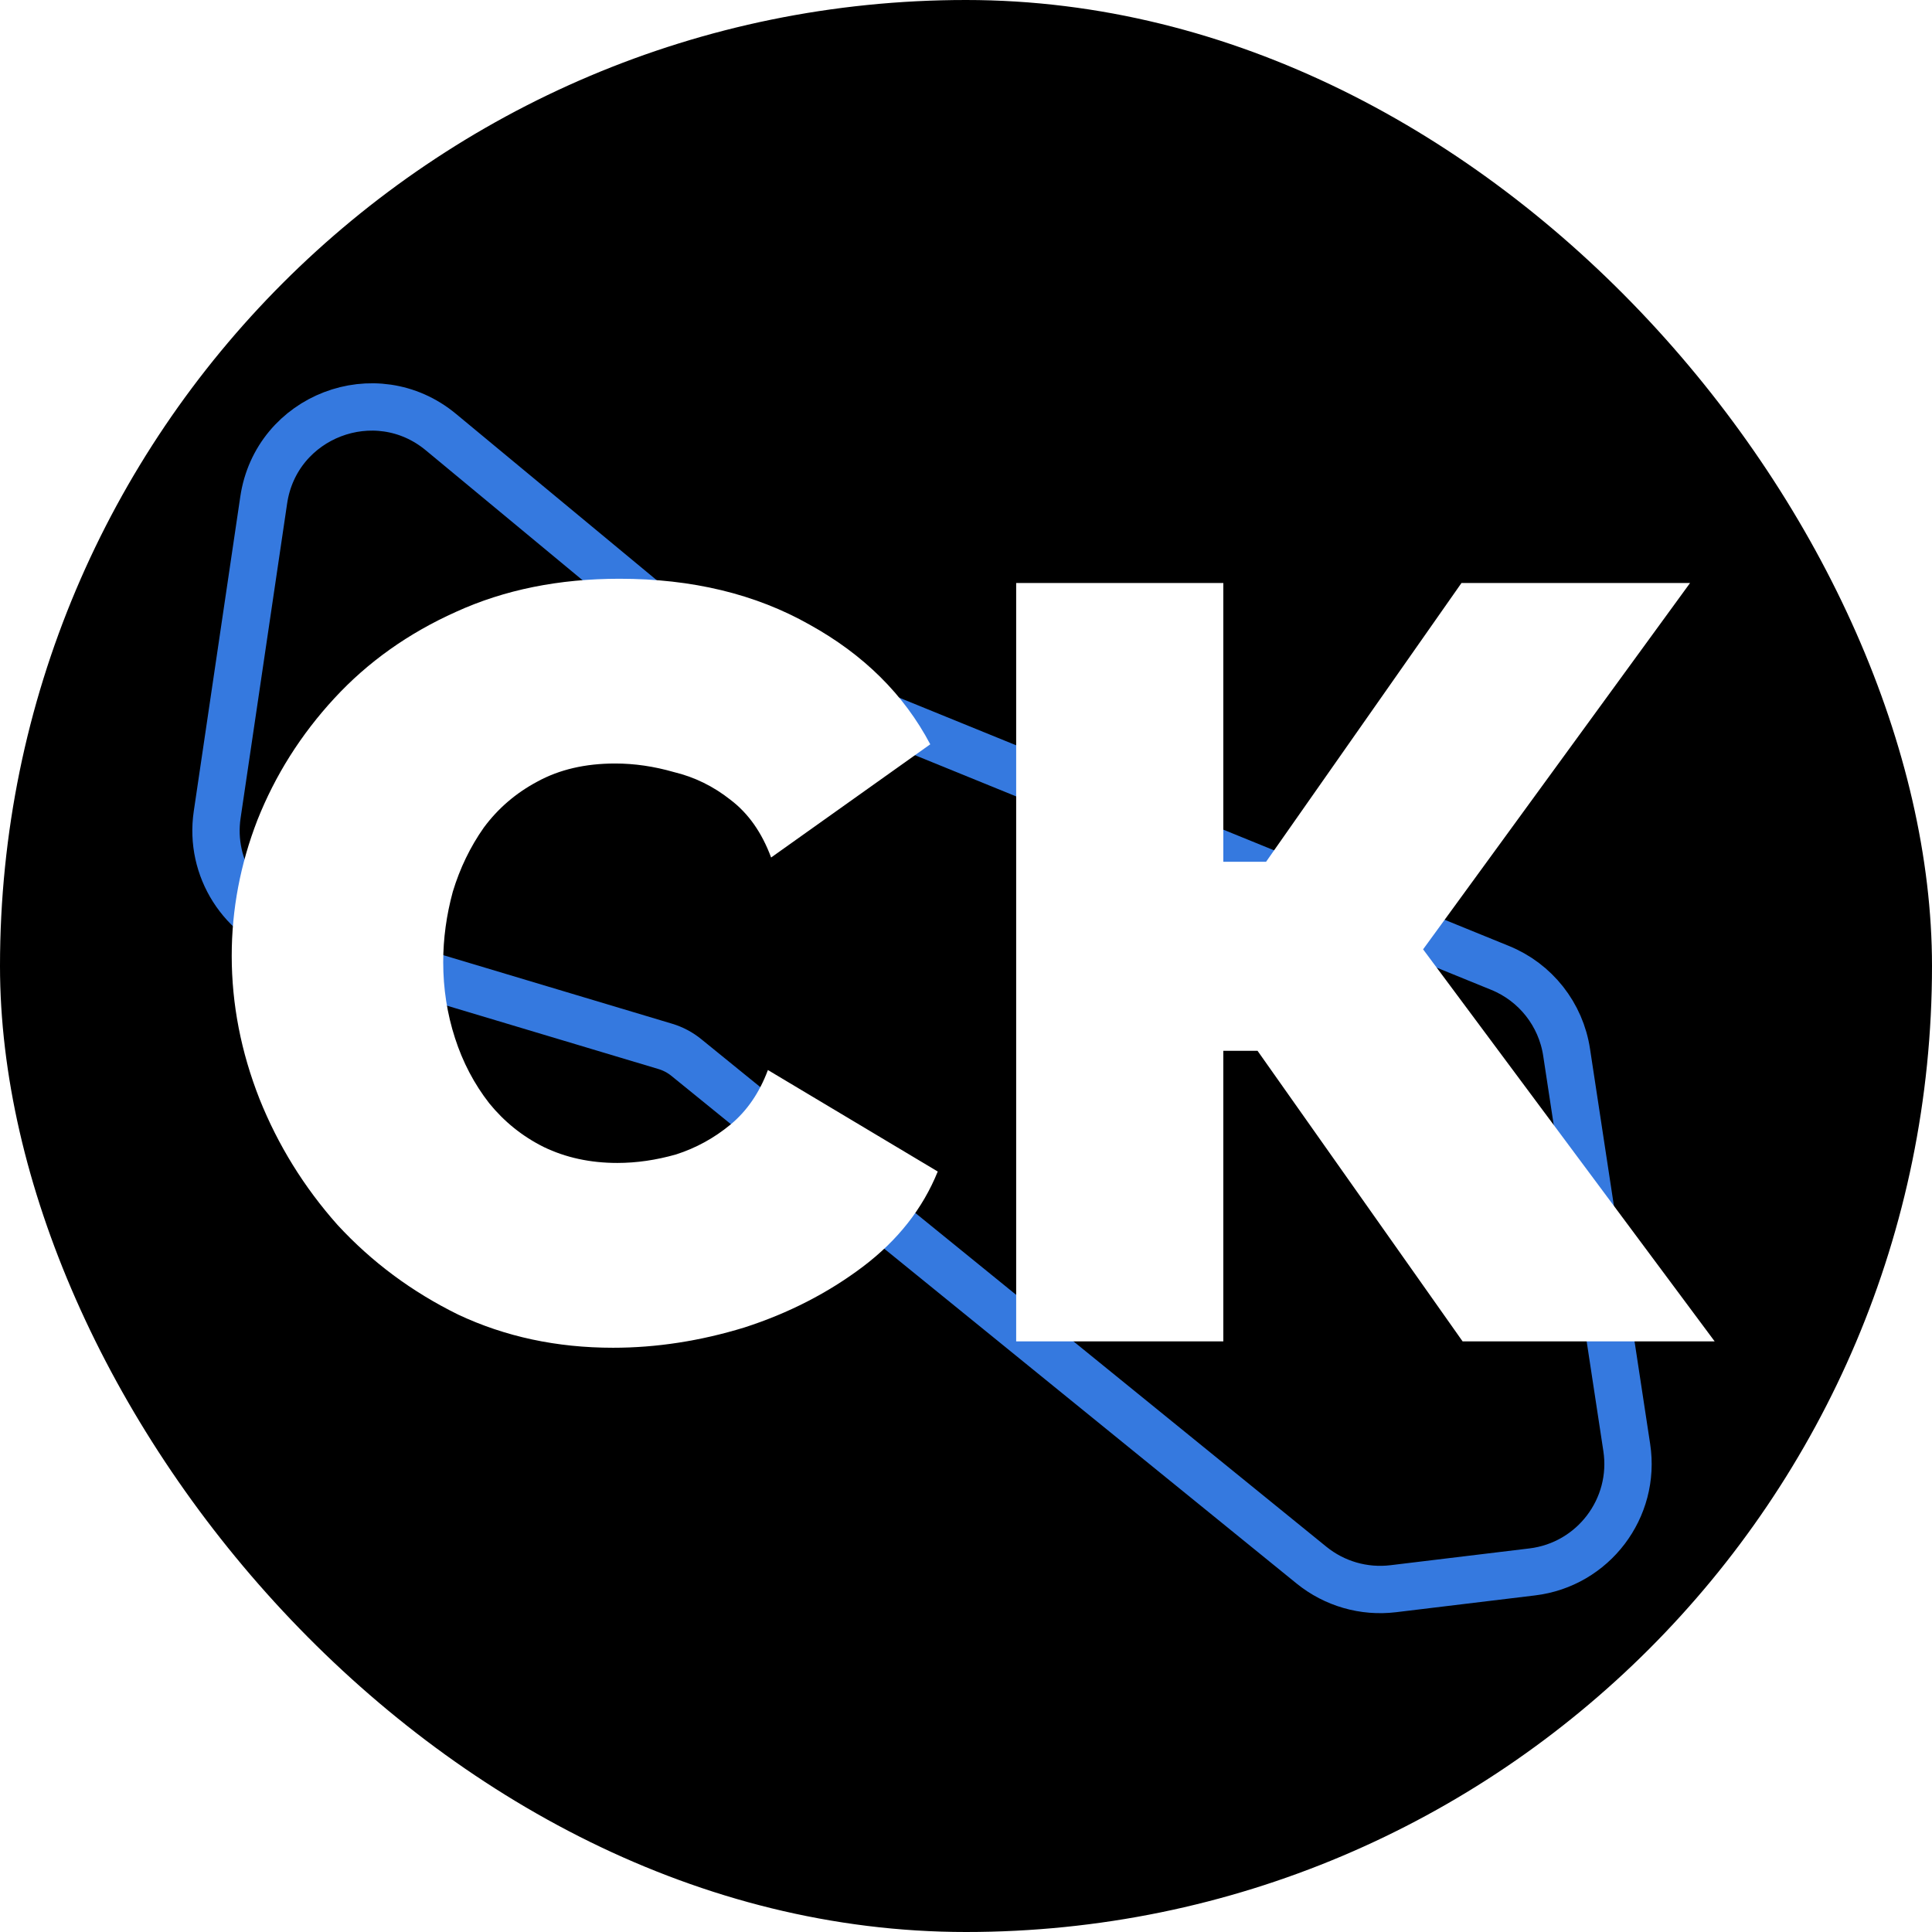
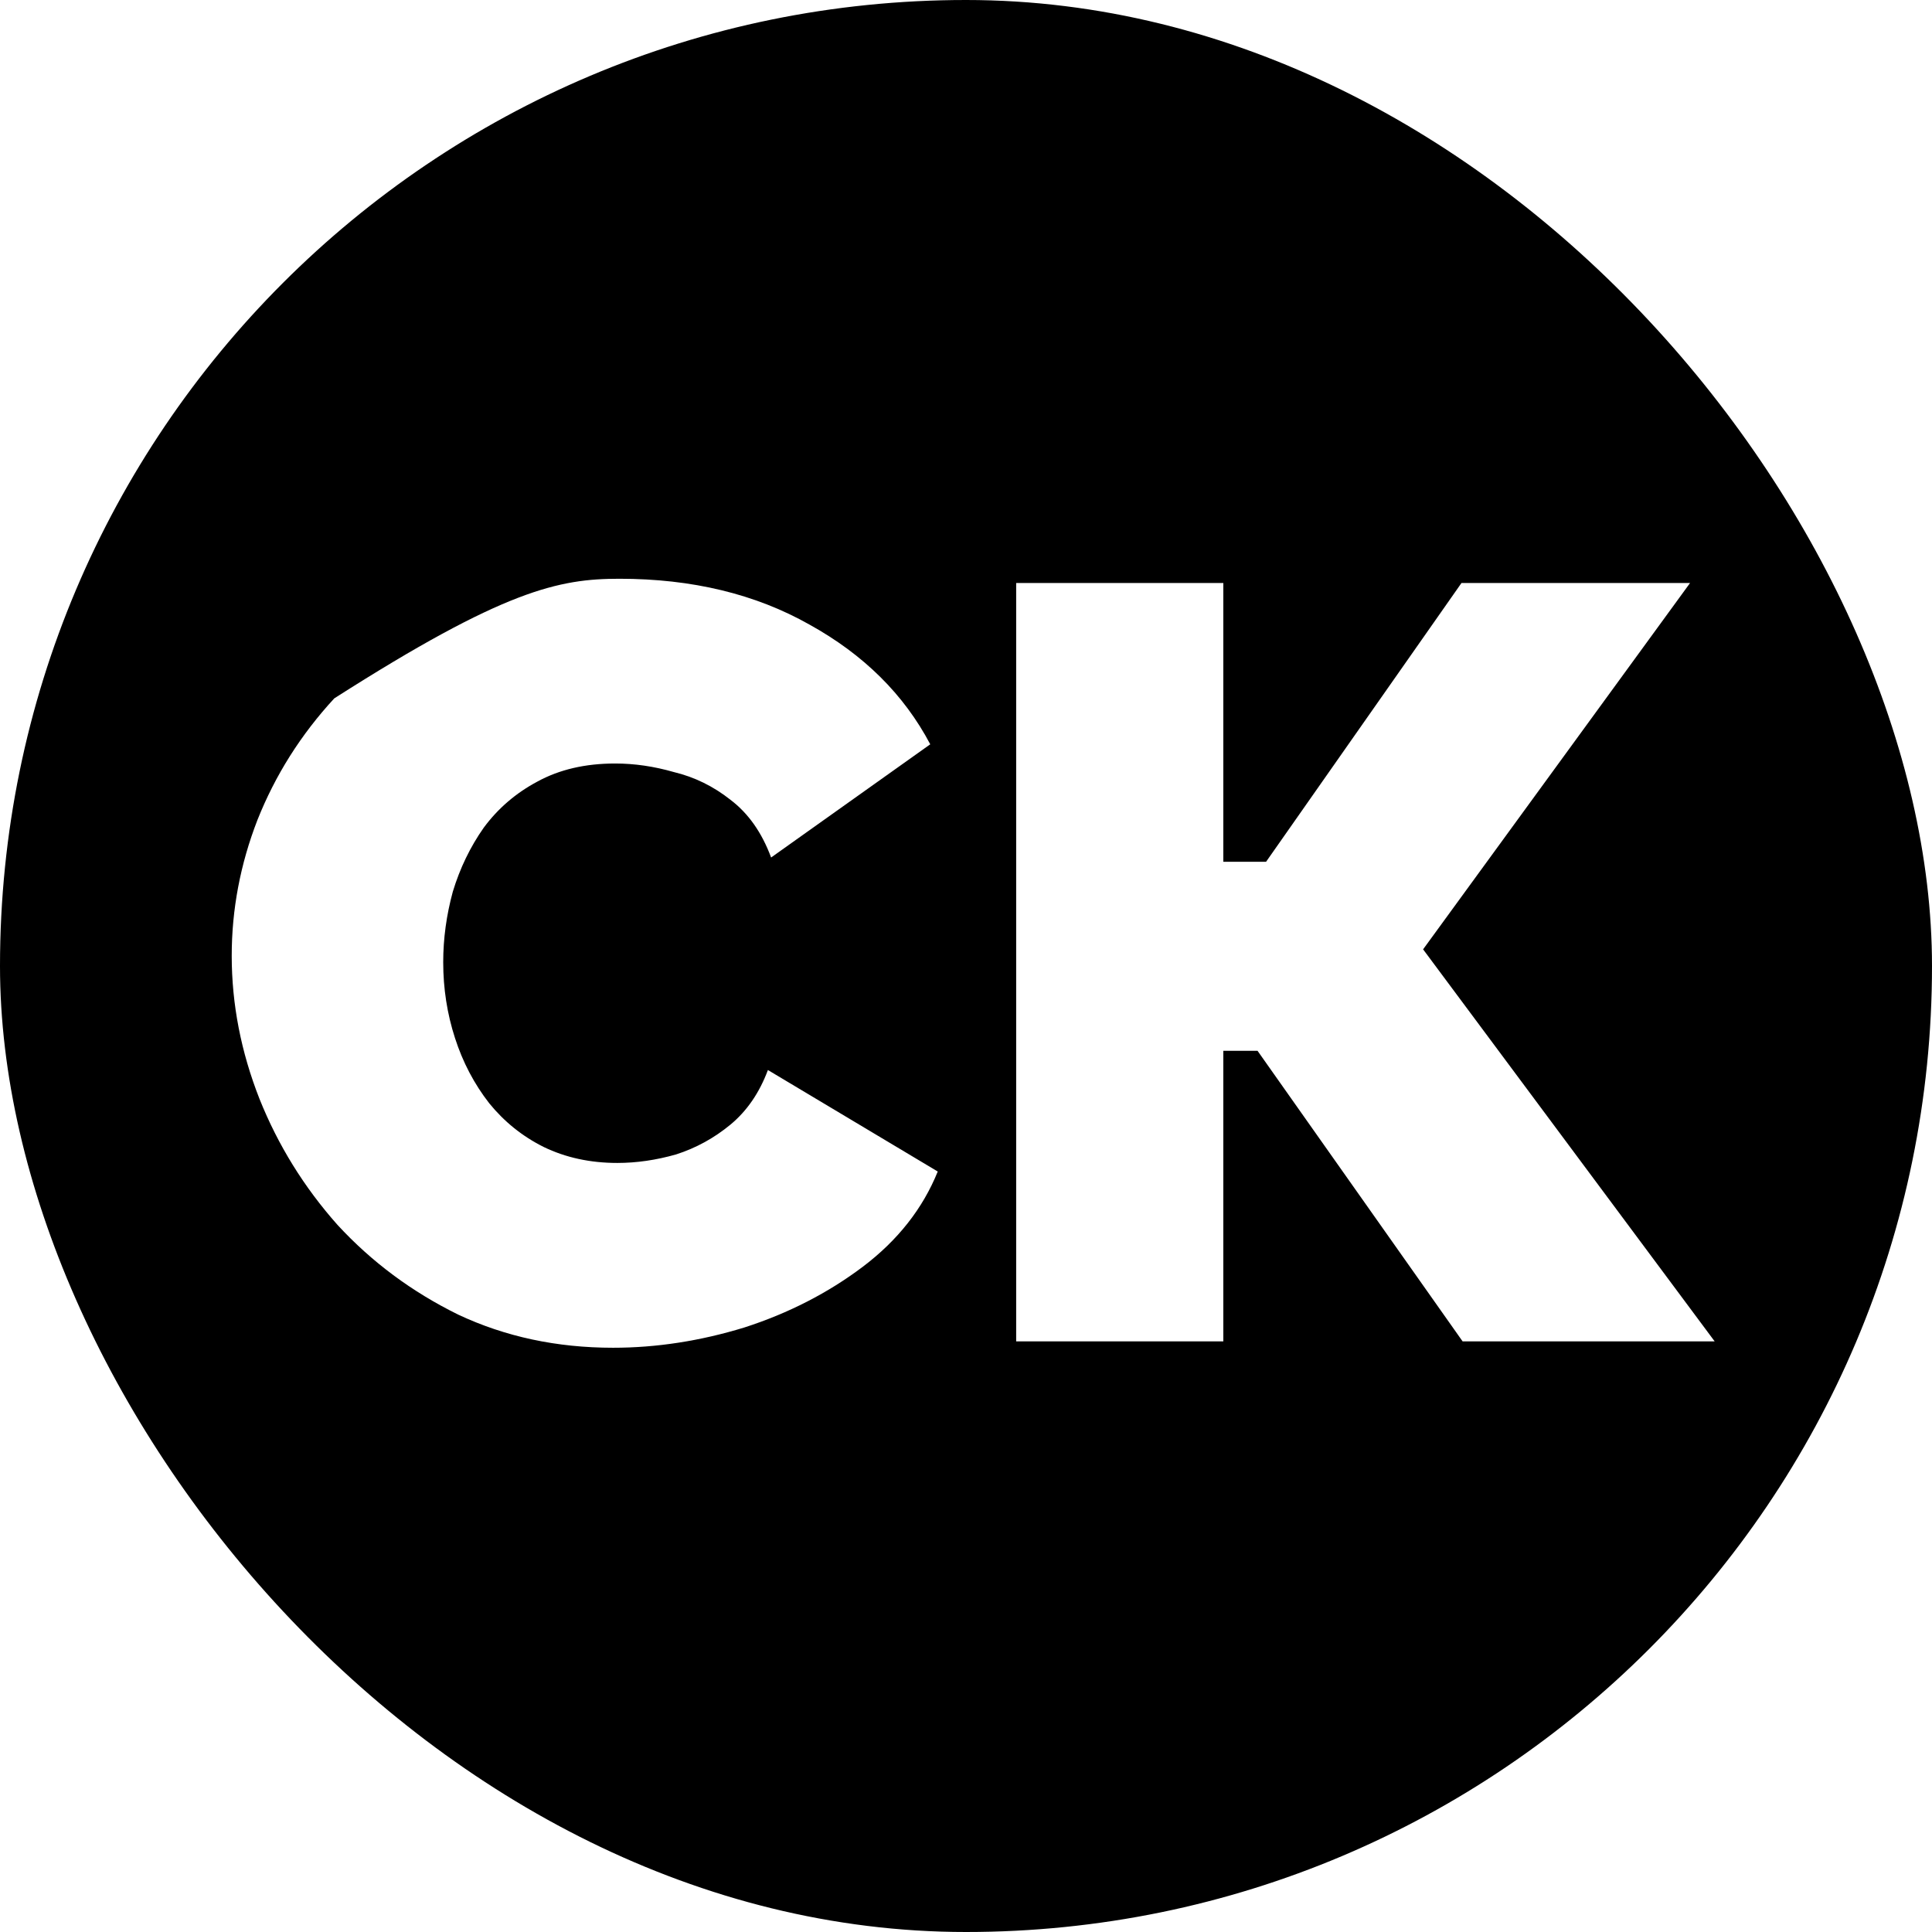
<svg xmlns="http://www.w3.org/2000/svg" width="32" height="32" viewBox="0 0 32 32" fill="none">
  <rect width="32" height="32" rx="16" fill="black" />
-   <path d="M23.077 26.314L25.378 26.036C26.388 25.914 27.098 24.98 26.944 23.974L25.948 17.43C25.853 16.802 25.434 16.27 24.845 16.031L11.556 10.62C11.46 10.581 11.37 10.527 11.29 10.461L7.303 7.157C6.221 6.26 4.574 6.892 4.368 8.282L3.597 13.495C3.466 14.381 4.005 15.23 4.864 15.487L11.018 17.331C11.146 17.369 11.265 17.432 11.368 17.516L21.723 25.924C22.103 26.232 22.591 26.373 23.077 26.314Z" stroke="#3579DF" stroke-width="0.784" />
  <g filter="url(#filter0_d_648_816)">
-     <path d="M3.838 15.831C3.838 15.064 3.98 14.315 4.263 13.584C4.558 12.841 4.982 12.168 5.537 11.567C6.091 10.966 6.763 10.488 7.553 10.134C8.355 9.768 9.258 9.586 10.26 9.586C11.463 9.586 12.513 9.839 13.409 10.346C14.305 10.842 14.972 11.502 15.408 12.328L12.772 14.203C12.619 13.79 12.395 13.472 12.1 13.248C11.817 13.024 11.504 12.87 11.162 12.788C10.832 12.693 10.508 12.646 10.189 12.646C9.694 12.646 9.264 12.746 8.898 12.947C8.544 13.136 8.249 13.389 8.013 13.708C7.789 14.026 7.618 14.38 7.5 14.769C7.394 15.158 7.341 15.547 7.341 15.937C7.341 16.373 7.406 16.792 7.536 17.193C7.665 17.594 7.854 17.953 8.102 18.272C8.35 18.578 8.65 18.82 9.004 18.997C9.37 19.174 9.777 19.262 10.225 19.262C10.543 19.262 10.867 19.215 11.198 19.121C11.528 19.015 11.829 18.85 12.1 18.626C12.371 18.401 12.578 18.101 12.719 17.723L15.532 19.404C15.284 20.017 14.871 20.542 14.294 20.979C13.716 21.415 13.061 21.751 12.33 21.987C11.599 22.211 10.873 22.323 10.154 22.323C9.222 22.323 8.367 22.14 7.589 21.774C6.822 21.397 6.156 20.902 5.59 20.288C5.035 19.663 4.605 18.968 4.298 18.201C3.992 17.423 3.838 16.633 3.838 15.831ZM16.831 22.217V9.656H20.262V14.274H20.97L24.207 9.656H27.993L23.571 15.724L28.4 22.217H24.225L20.829 17.405H20.262V22.217H16.831Z" fill="white" />
+     <path d="M3.838 15.831C3.838 15.064 3.98 14.315 4.263 13.584C4.558 12.841 4.982 12.168 5.537 11.567C8.355 9.768 9.258 9.586 10.26 9.586C11.463 9.586 12.513 9.839 13.409 10.346C14.305 10.842 14.972 11.502 15.408 12.328L12.772 14.203C12.619 13.79 12.395 13.472 12.1 13.248C11.817 13.024 11.504 12.87 11.162 12.788C10.832 12.693 10.508 12.646 10.189 12.646C9.694 12.646 9.264 12.746 8.898 12.947C8.544 13.136 8.249 13.389 8.013 13.708C7.789 14.026 7.618 14.38 7.5 14.769C7.394 15.158 7.341 15.547 7.341 15.937C7.341 16.373 7.406 16.792 7.536 17.193C7.665 17.594 7.854 17.953 8.102 18.272C8.35 18.578 8.65 18.82 9.004 18.997C9.37 19.174 9.777 19.262 10.225 19.262C10.543 19.262 10.867 19.215 11.198 19.121C11.528 19.015 11.829 18.85 12.1 18.626C12.371 18.401 12.578 18.101 12.719 17.723L15.532 19.404C15.284 20.017 14.871 20.542 14.294 20.979C13.716 21.415 13.061 21.751 12.33 21.987C11.599 22.211 10.873 22.323 10.154 22.323C9.222 22.323 8.367 22.14 7.589 21.774C6.822 21.397 6.156 20.902 5.59 20.288C5.035 19.663 4.605 18.968 4.298 18.201C3.992 17.423 3.838 16.633 3.838 15.831ZM16.831 22.217V9.656H20.262V14.274H20.97L24.207 9.656H27.993L23.571 15.724L28.4 22.217H24.225L20.829 17.405H20.262V22.217H16.831Z" fill="white" />
  </g>
  <defs>
    <filter id="filter0_d_648_816" x="1.173" y="6.919" width="29.892" height="18.07" filterUnits="userSpaceOnUse" color-interpolation-filters="sRGB">
      <feFlood flood-opacity="0" result="BackgroundImageFix" />
      <feColorMatrix in="SourceAlpha" type="matrix" values="0 0 0 0 0 0 0 0 0 0 0 0 0 0 0 0 0 0 127 0" result="hardAlpha" />
      <feOffset />
      <feGaussianBlur stdDeviation="1.333" />
      <feComposite in2="hardAlpha" operator="out" />
      <feColorMatrix type="matrix" values="0 0 0 0 0 0 0 0 0 0 0 0 0 0 0 0 0 0 0.48 0" />
      <feBlend mode="normal" in2="BackgroundImageFix" result="effect1_dropShadow_648_816" />
      <feBlend mode="normal" in="SourceGraphic" in2="effect1_dropShadow_648_816" result="shape" />
    </filter>
  </defs>
</svg>